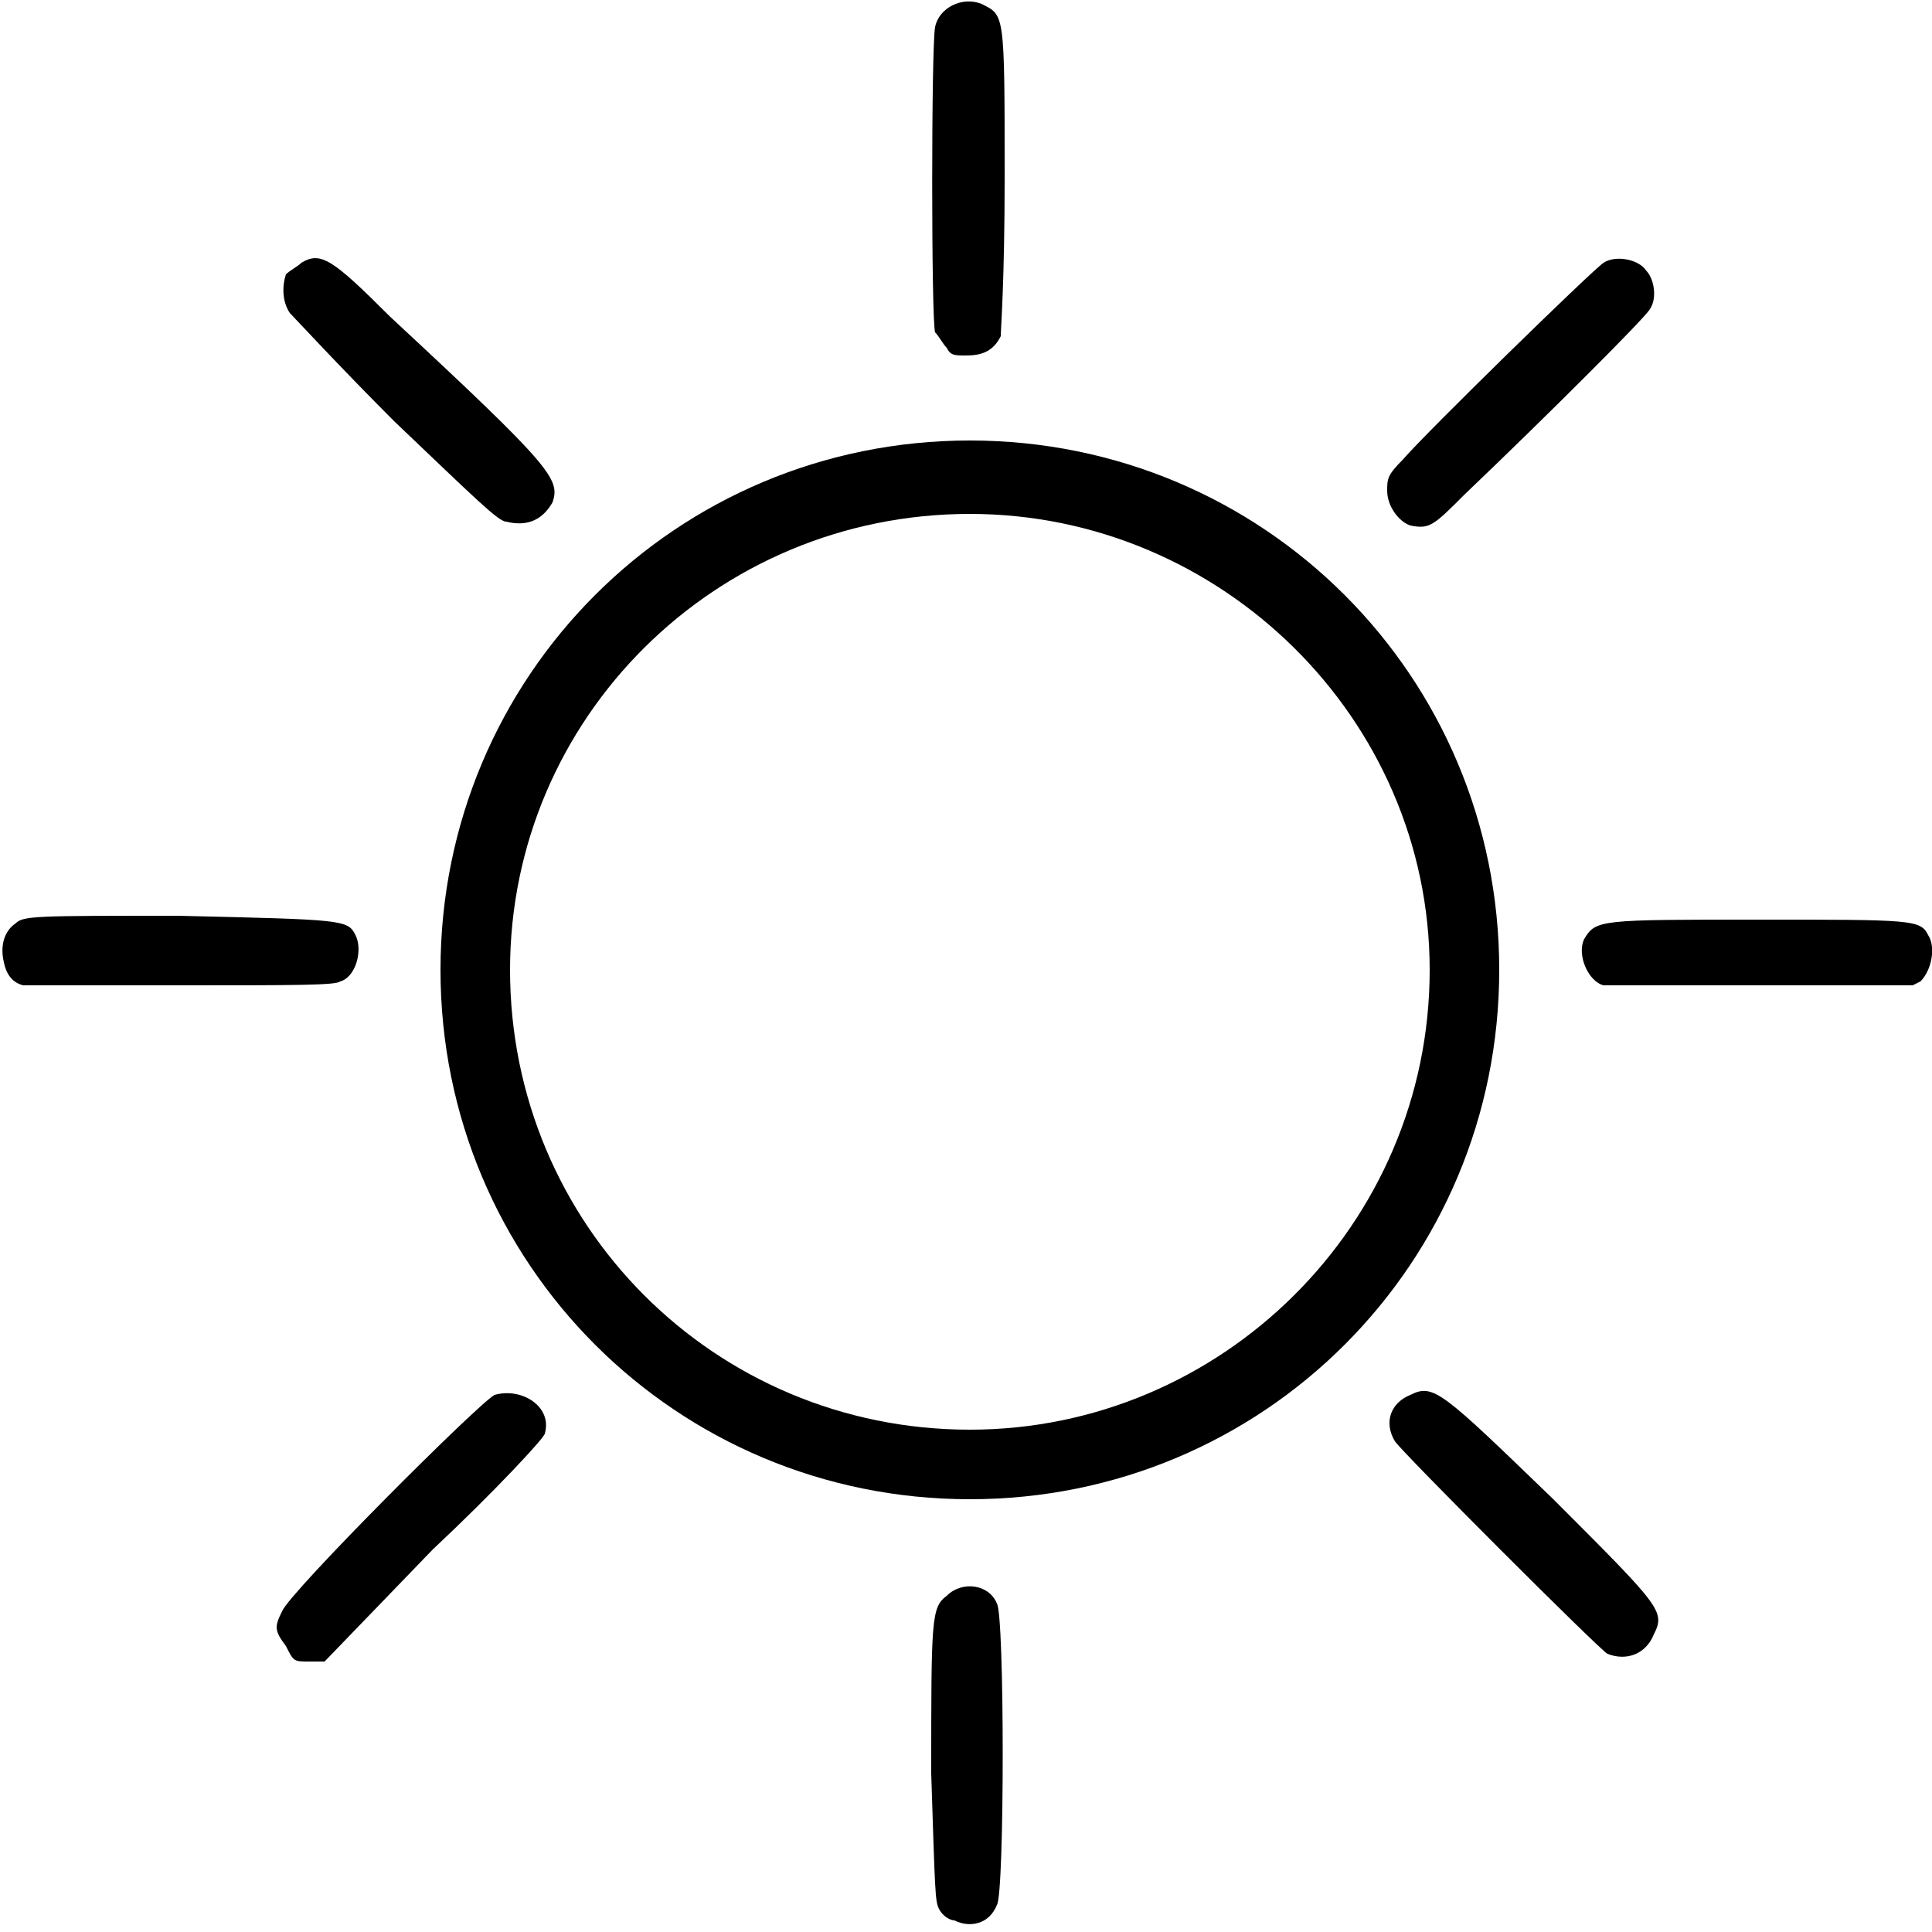
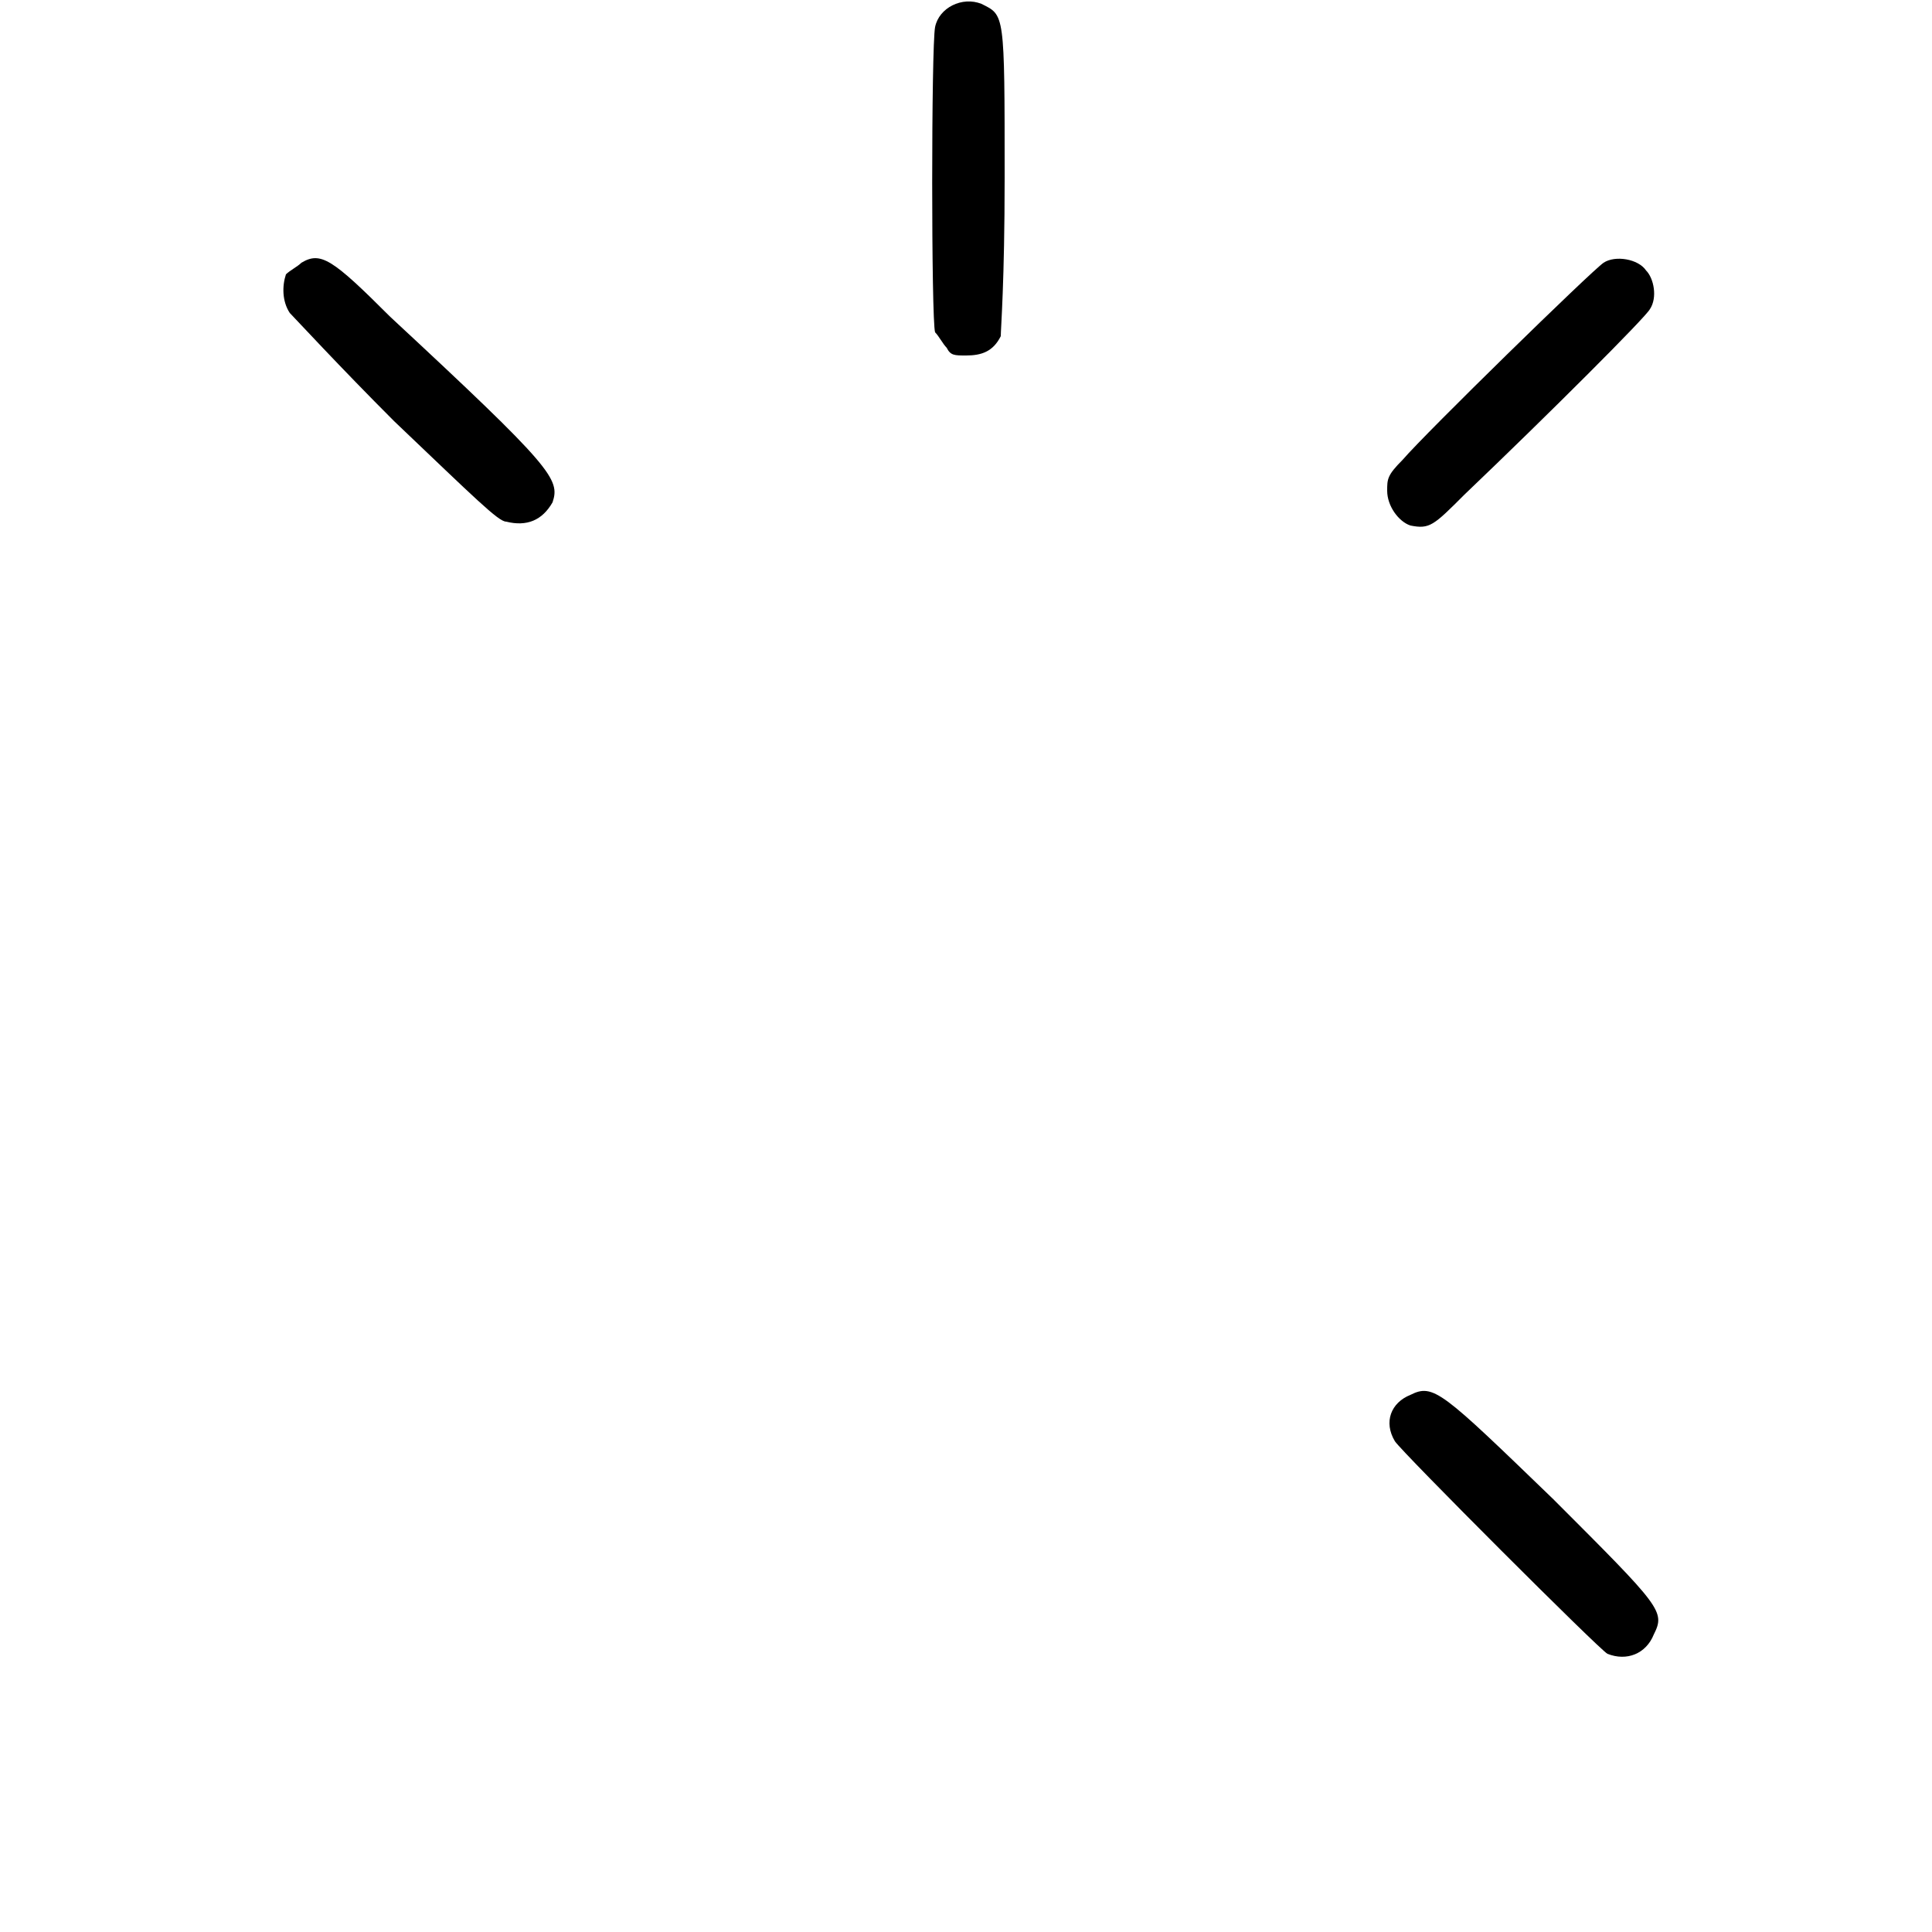
<svg xmlns="http://www.w3.org/2000/svg" viewBox="0 0 50 50" width="50" height="50">
-   <path d="m24.7 49.7c-0.1 0-0.3-0.1-0.4-0.3-0.1-0.2-0.1-0.4-0.2-3.5 0-4 0-4.3 0.4-4.6 0.4-0.4 1.1-0.3 1.3 0.2 0.2 0.3 0.2 7.5 0 7.8-0.2 0.5-0.7 0.6-1.1 0.4z" />
-   <path d="m7.4 42.6c-0.3-0.4-0.3-0.5-0.1-0.9 0.2-0.5 5.1-5.4 5.5-5.6 0.7-0.2 1.5 0.3 1.3 1 0 0.1-1.3 1.5-2.9 3l-2.8 2.9h-0.4c-0.4 0-0.4 0-0.6-0.4z" />
  <path d="m41.6 42.8c-0.2-0.1-5.3-5.2-5.5-5.5-0.3-0.5-0.1-1 0.4-1.2 0.6-0.3 0.8-0.1 3.7 2.7 2.8 2.8 2.9 2.9 2.6 3.5-0.2 0.5-0.7 0.7-1.2 0.5z" />
-   <path d="m38.8 25.1c0 7.6-6.1 13.7-13.7 13.7-7.6 0-13.7-6.1-13.7-13.7 0-7.6 6.1-13.7 13.7-13.7 7.6 0 13.7 6.1 13.7 13.7zm-1.8 0c0-6.5-5.4-11.8-11.9-11.8-6.6 0-11.9 5.3-11.9 11.8 0 6.6 5.3 11.9 11.9 11.9 6.5 0 11.9-5.3 11.9-11.9z" />
-   <path d="m0.6 25.5q-0.4-0.1-0.5-0.6c-0.1-0.4 0-0.8 0.3-1 0.2-0.2 0.5-0.2 4.2-0.2 4.3 0.1 4.4 0.1 4.6 0.5 0.2 0.4 0 1.1-0.4 1.2-0.1 0.1-1.2 0.1-4.1 0.1-2.1 0-4 0-4.1 0z" />
-   <path d="m41.5 25.5c-0.4-0.1-0.7-0.8-0.5-1.2 0.3-0.5 0.4-0.5 4.5-0.5 4 0 4.2 0 4.4 0.4 0.2 0.3 0.1 0.9-0.2 1.2l-0.2 0.1h-3.9c-2.2 0-4 0-4.1 0z" />
  <path d="m13.1 13.5c-0.2 0-0.8-0.6-2.9-2.6-1.4-1.4-2.6-2.7-2.7-2.8-0.2-0.3-0.2-0.7-0.1-1 0.1-0.1 0.3-0.2 0.4-0.3 0.5-0.3 0.8-0.1 2.3 1.4 4.2 3.9 4.4 4.2 4.2 4.8q-0.4 0.7-1.2 0.5z" />
  <path d="m36.5 13.6c-0.3-0.1-0.6-0.5-0.6-0.9 0-0.3 0-0.4 0.4-0.8 0.6-0.7 4.9-4.9 5.2-5.1 0.3-0.2 0.9-0.1 1.1 0.2 0.2 0.2 0.3 0.7 0.1 1-0.1 0.2-2.6 2.7-4.8 4.8-0.8 0.8-0.9 0.9-1.4 0.8z" />
  <path d="m24.5 9c-0.1-0.1-0.2-0.3-0.3-0.4-0.1-0.3-0.1-7.4 0-7.9 0.1-0.5 0.7-0.8 1.2-0.6 0.6 0.3 0.6 0.2 0.6 4.5 0 2.7-0.1 3.9-0.1 4.1-0.2 0.4-0.5 0.5-0.9 0.5-0.3 0-0.4 0-0.5-0.2z" />
</svg>